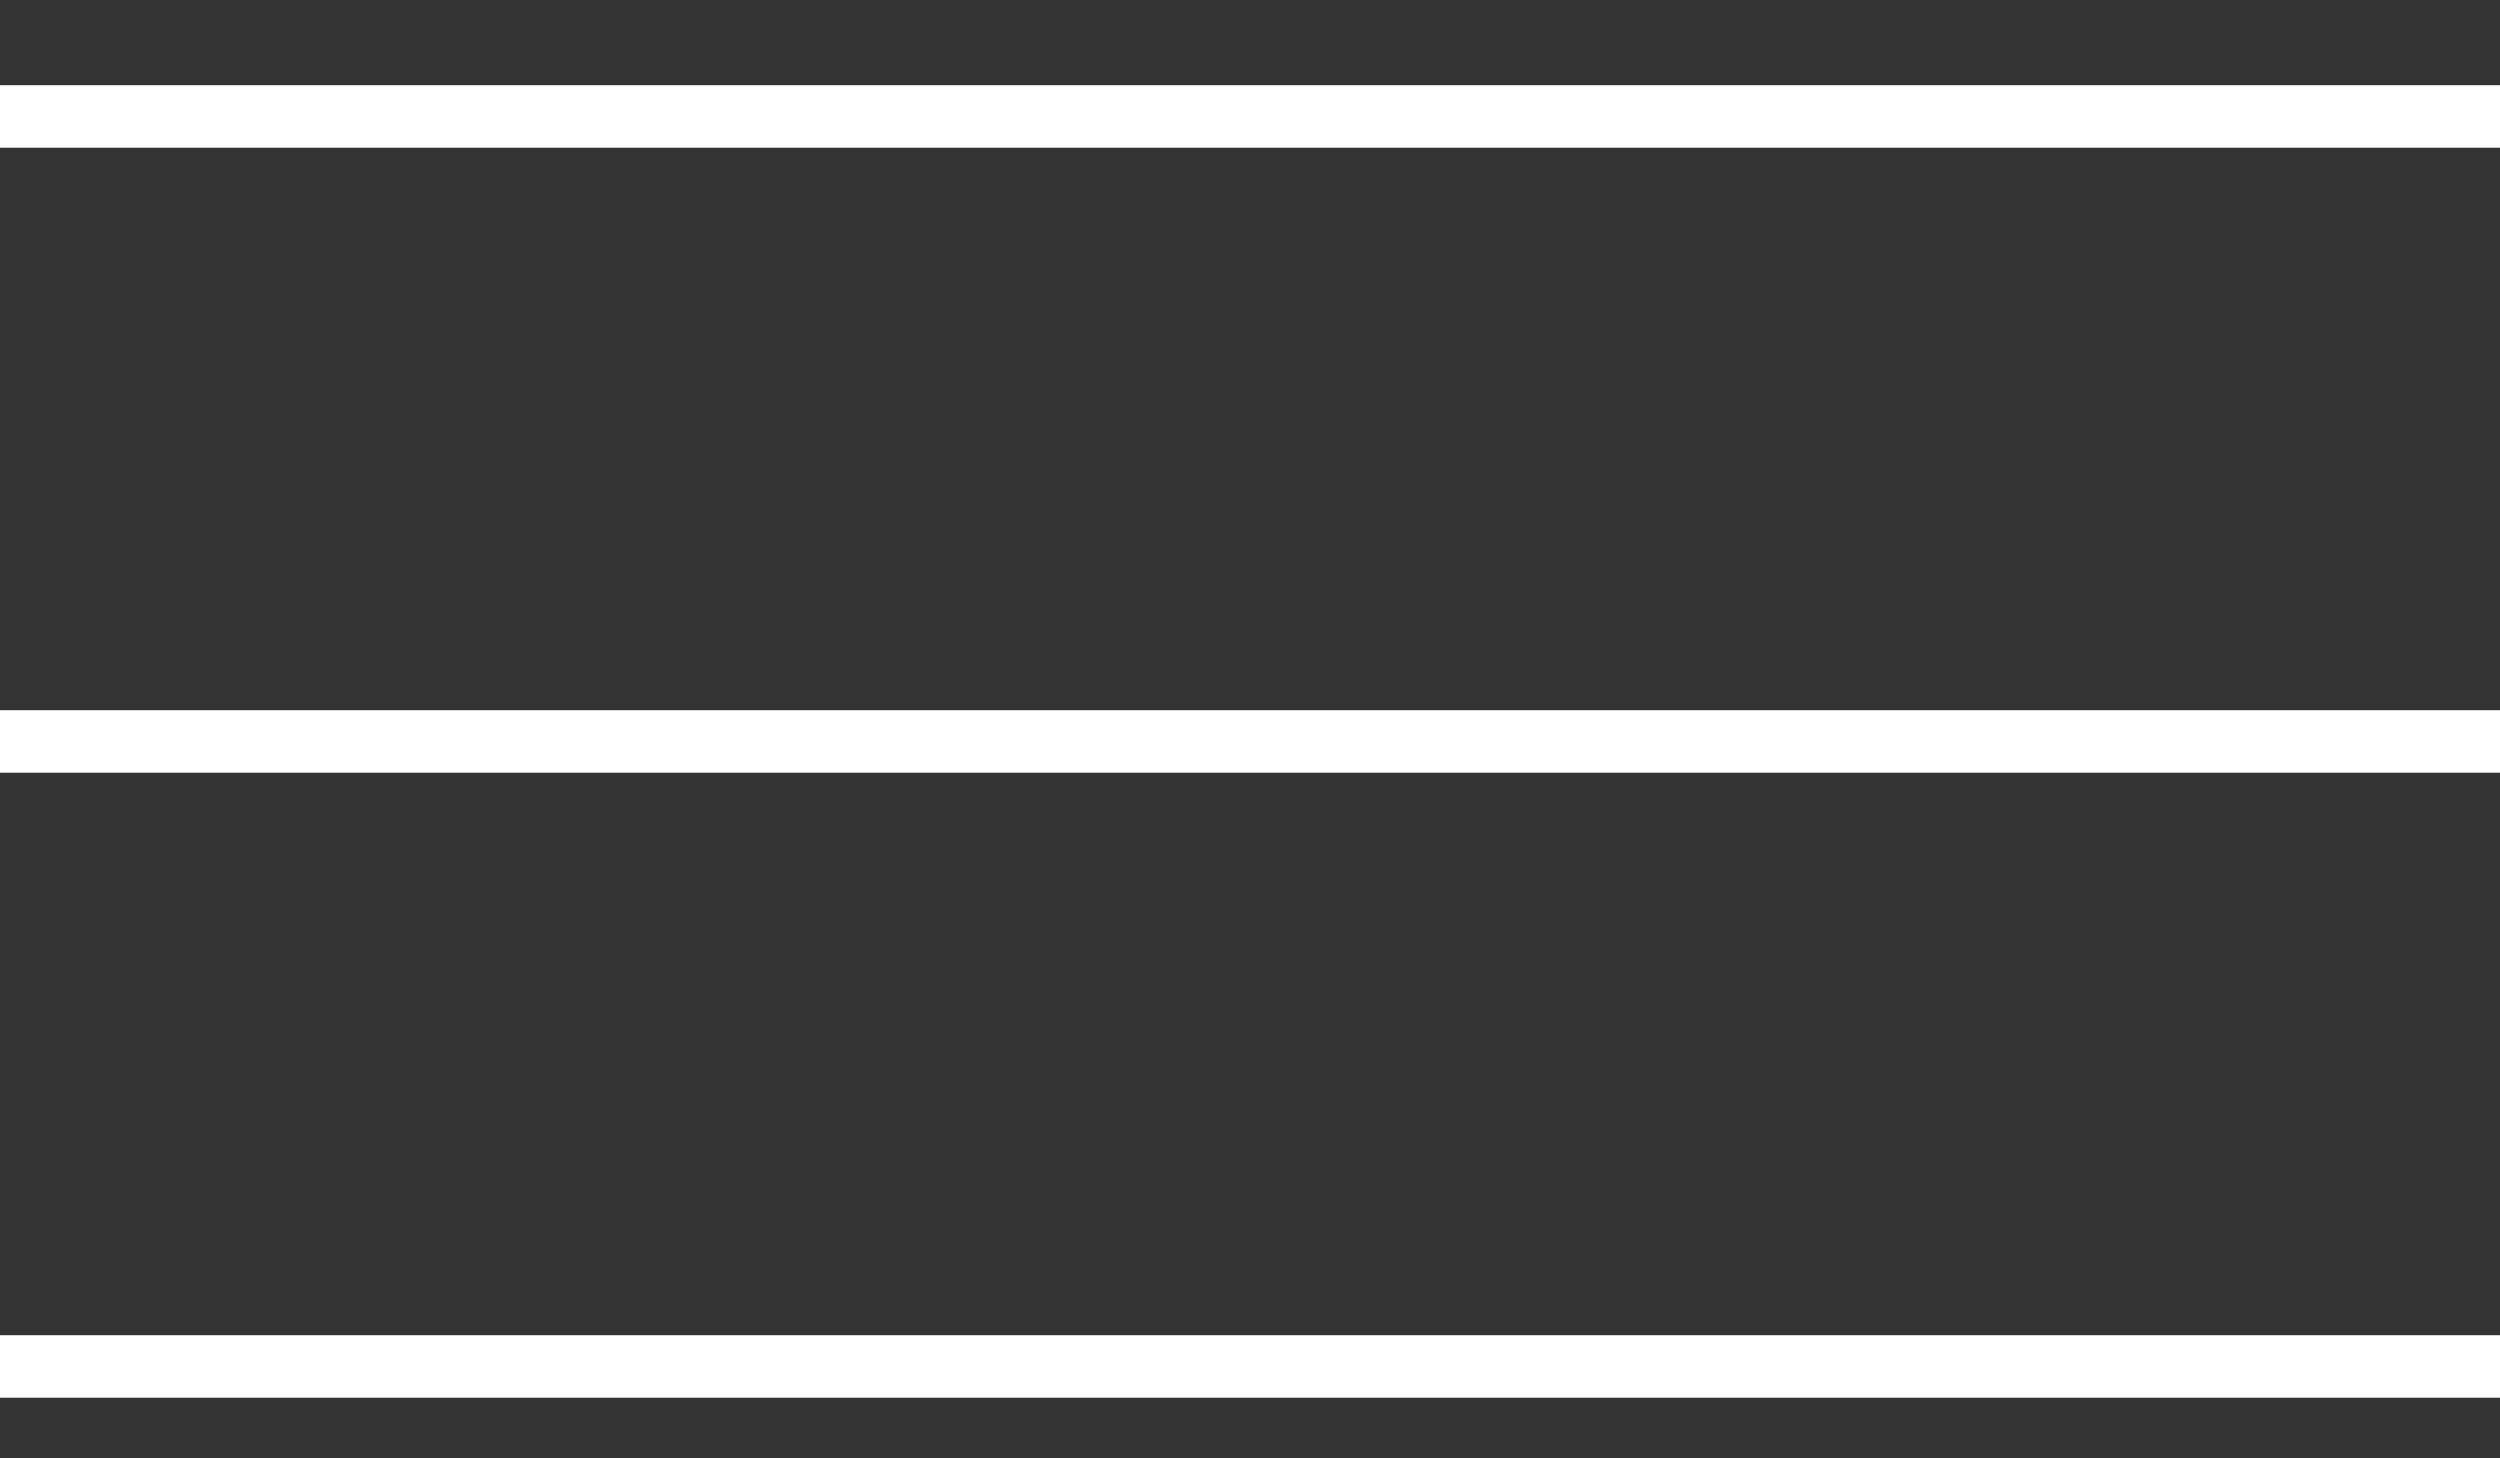
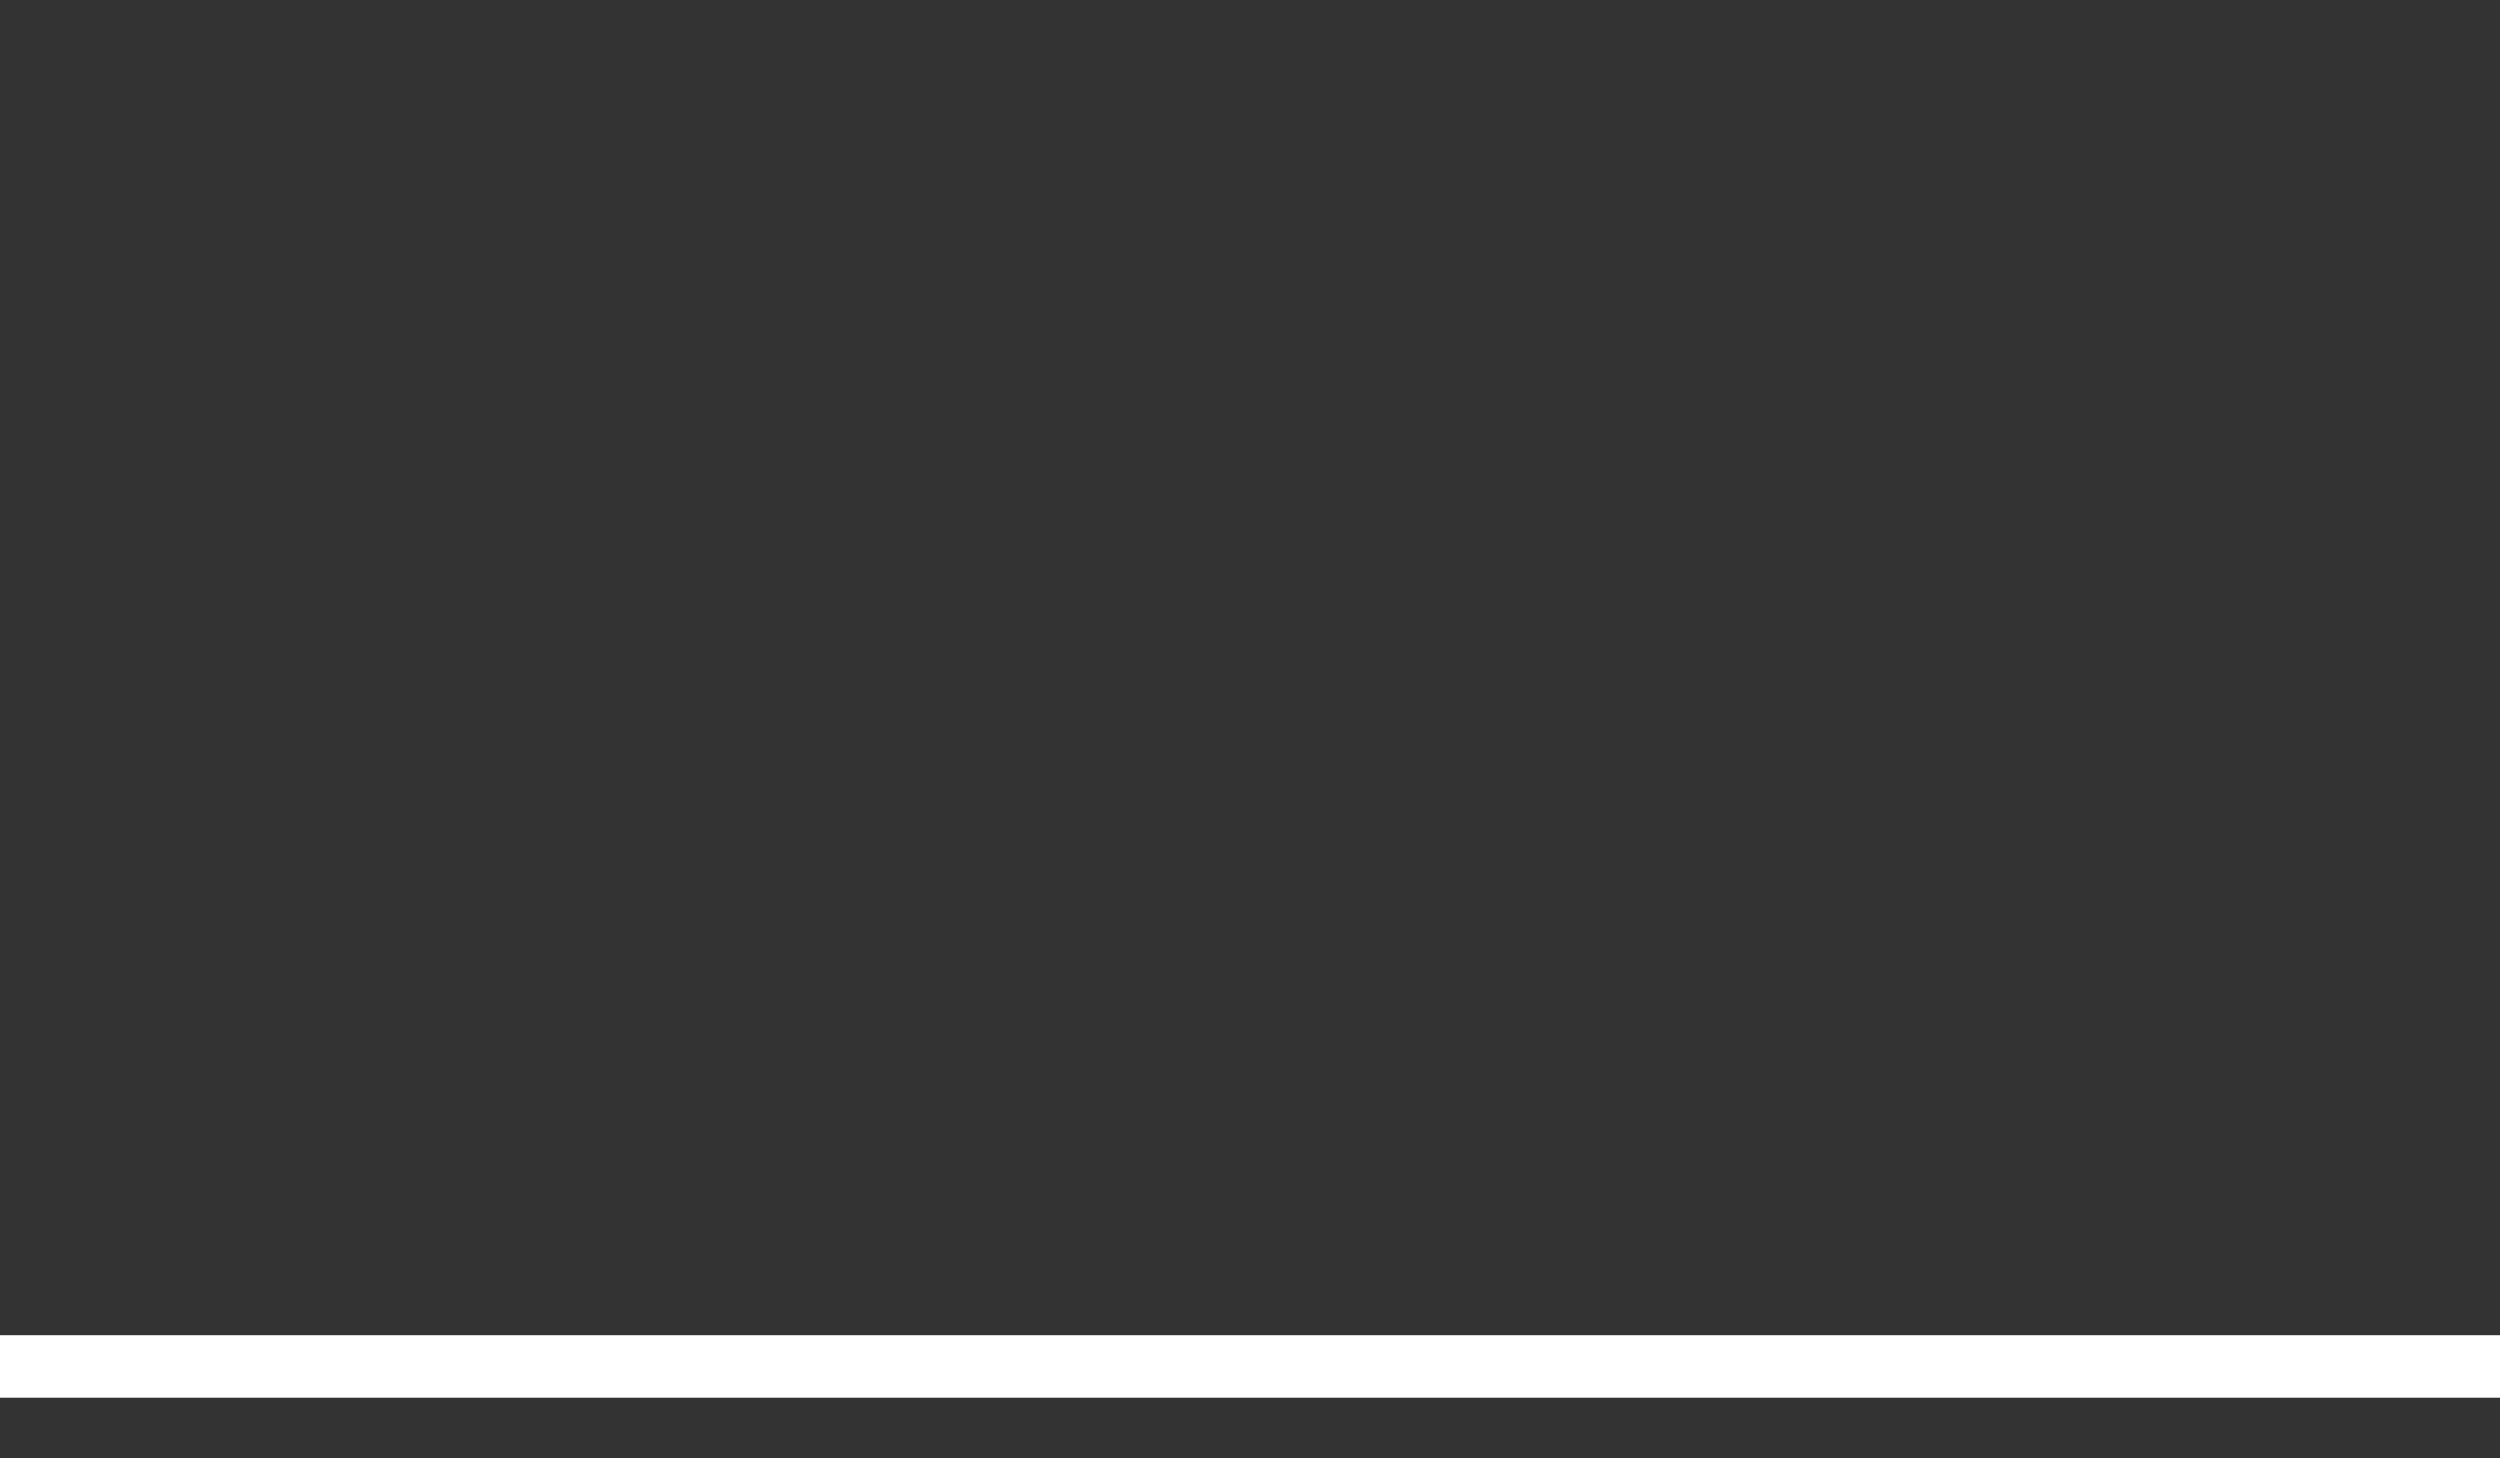
<svg xmlns="http://www.w3.org/2000/svg" width="24" height="14" viewBox="0 0 24 14" fill="none">
  <rect x="0" y="0" width="24" height="14" fill="#333333" stroke="none" />
-   <path d="M0 1.118H24" stroke="white" stroke-width="0.6" />
-   <path d="M0 7.118H24" stroke="white" stroke-width="0.6" />
  <path d="M0 13.118H24" stroke="white" stroke-width="0.6" />
</svg>